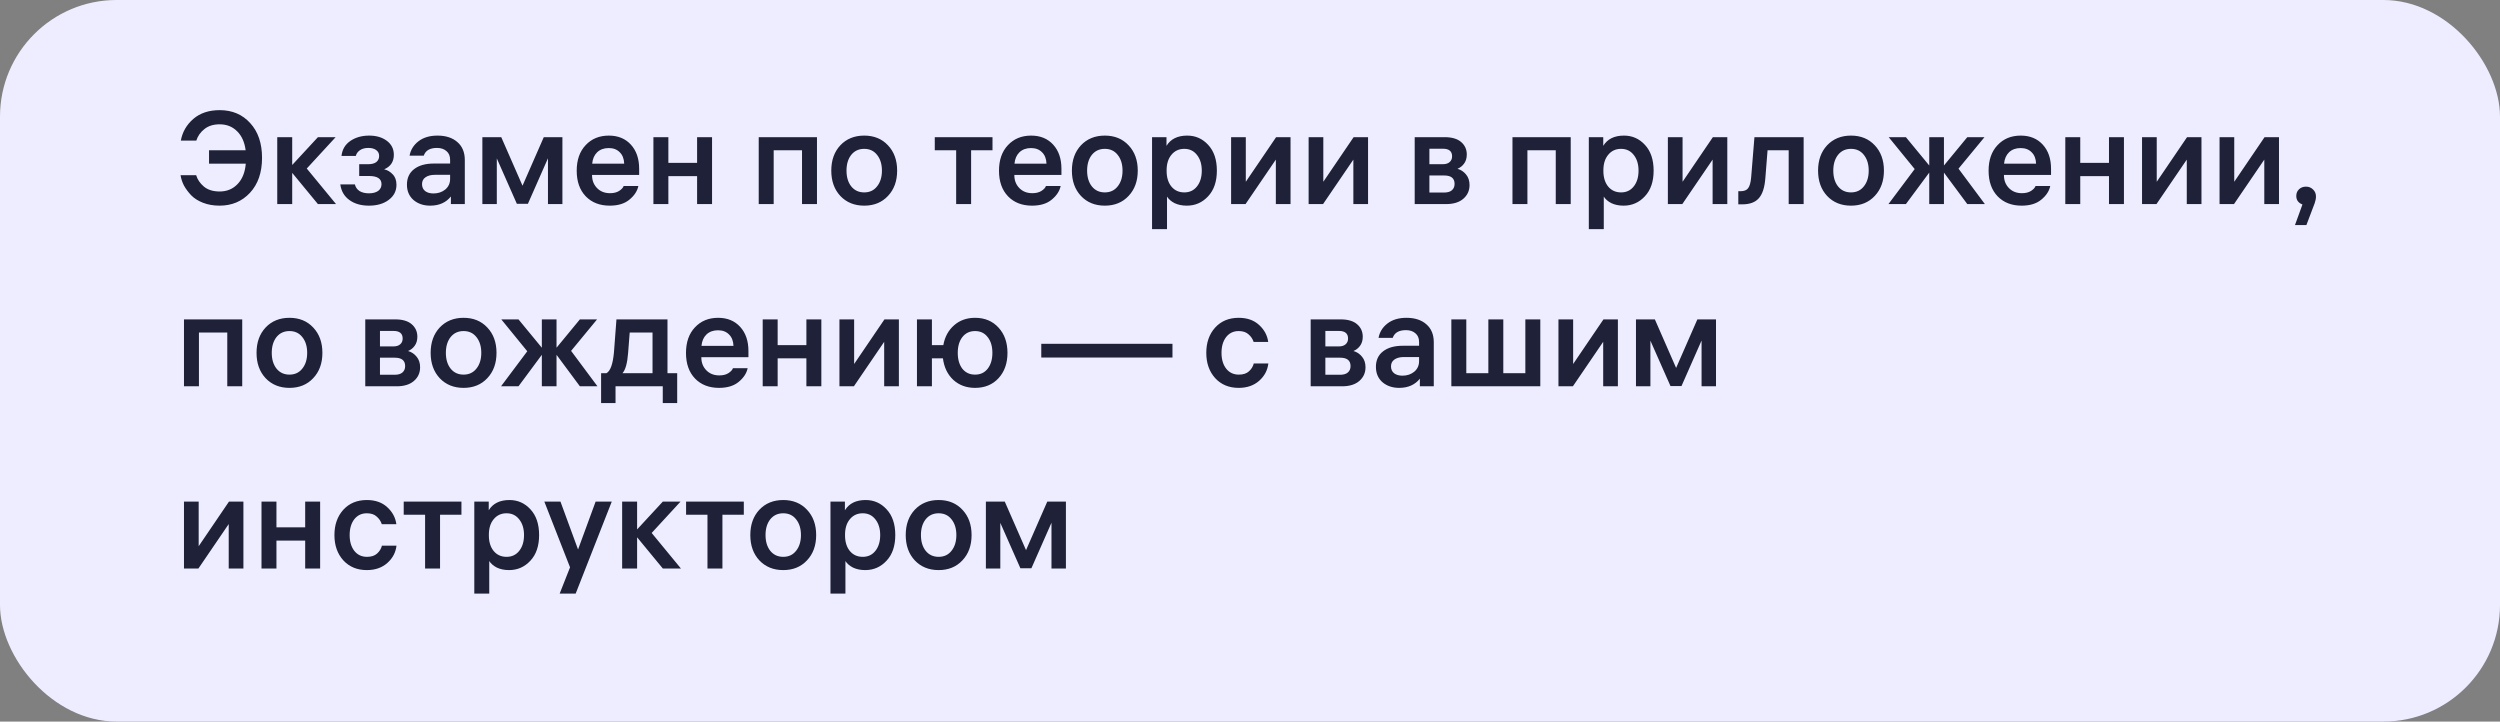
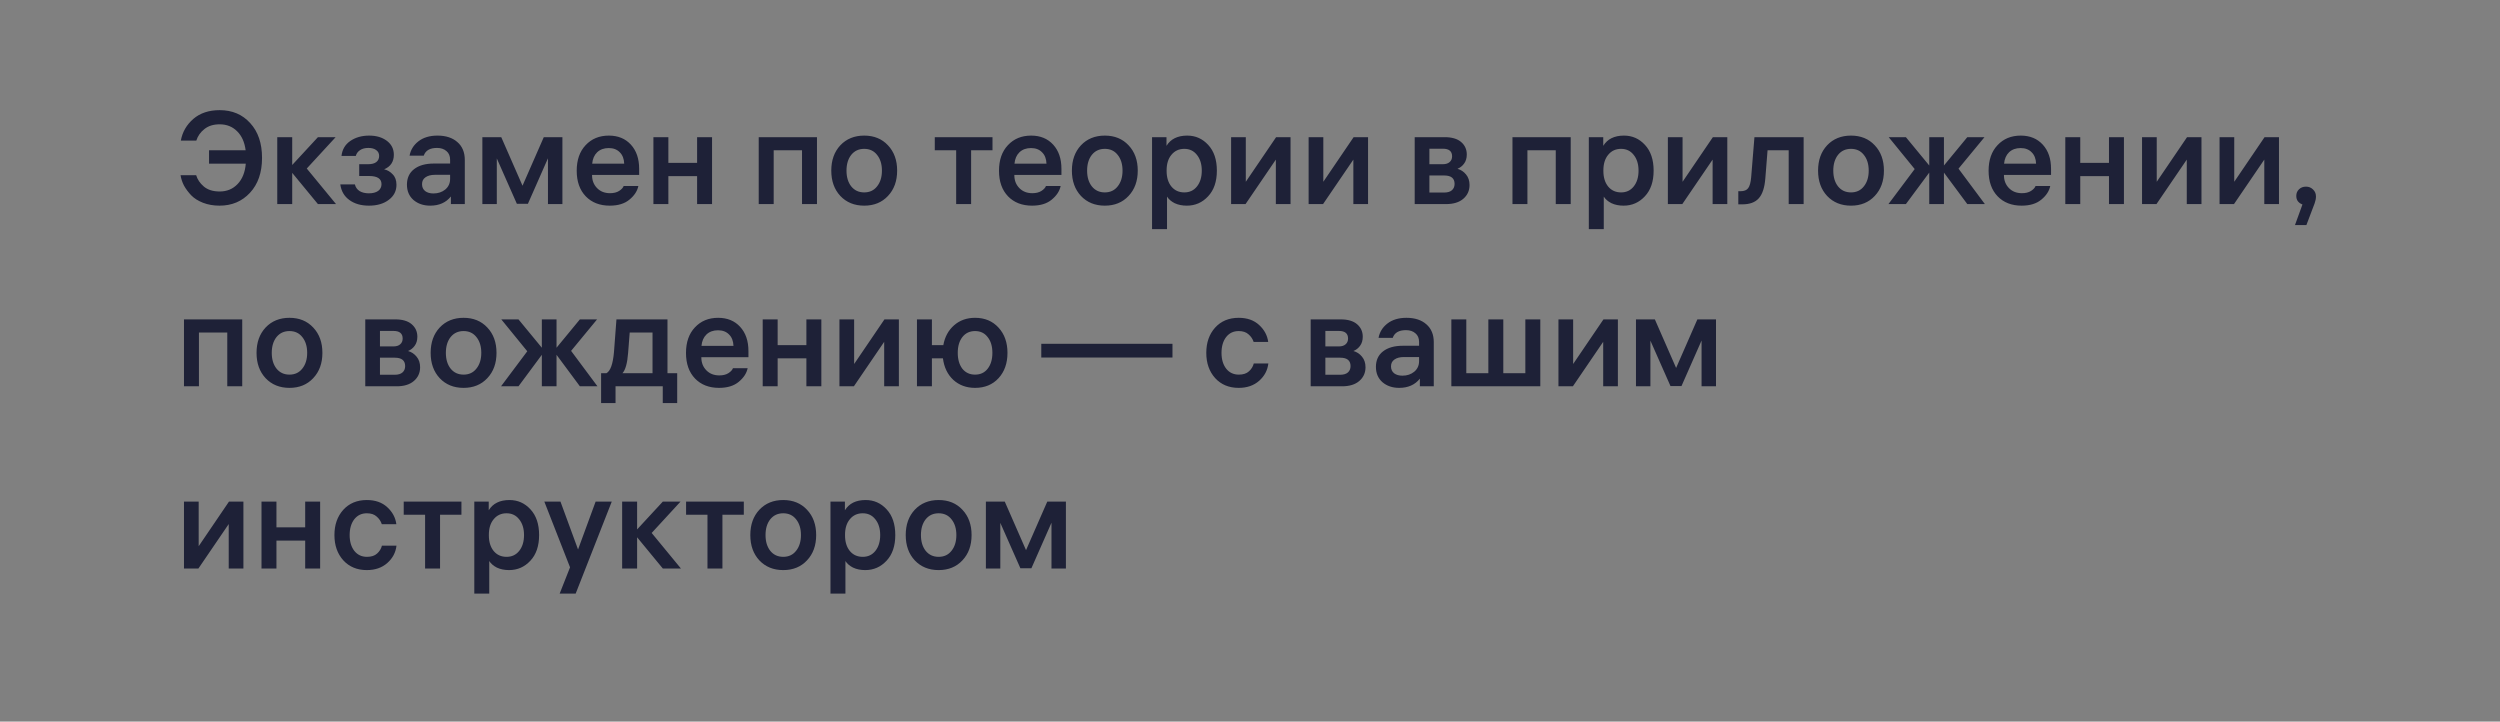
<svg xmlns="http://www.w3.org/2000/svg" width="343" height="99" viewBox="0 0 343 99" fill="none">
  <rect x="0" y="0" width="343" height="99" fill="#808080" stroke="none" />
-   <rect width="343" height="99" rx="16" fill="#EDEDFF" />
  <path d="M28.68 22.456V20.62H33.702C33.558 19.504 33.168 18.634 32.532 18.01C31.896 17.374 31.098 17.056 30.138 17.056C29.286 17.056 28.59 17.272 28.05 17.704C27.51 18.124 27.138 18.652 26.934 19.288H24.81C25.026 18.112 25.596 17.122 26.52 16.318C27.456 15.514 28.662 15.112 30.138 15.112C31.866 15.112 33.264 15.706 34.332 16.894C35.412 18.07 35.952 19.66 35.952 21.664C35.952 23.668 35.4 25.264 34.296 26.452C33.204 27.628 31.812 28.216 30.12 28.216C29.292 28.216 28.536 28.084 27.852 27.82C27.18 27.556 26.64 27.214 26.232 26.794C25.824 26.362 25.494 25.918 25.242 25.462C25.002 24.994 24.846 24.52 24.774 24.04H26.916C27.084 24.616 27.432 25.132 27.96 25.588C28.5 26.044 29.226 26.272 30.138 26.272C31.134 26.272 31.956 25.93 32.604 25.246C33.252 24.562 33.624 23.632 33.72 22.456H28.68ZM40.091 28H38.039V18.82H40.091V22.636L43.619 18.82H46.049L42.089 23.122L46.103 28H43.619L40.091 23.716V28ZM46.853 21.394C46.949 20.518 47.351 19.834 48.059 19.342C48.779 18.85 49.643 18.604 50.651 18.604C51.635 18.604 52.445 18.844 53.081 19.324C53.717 19.804 54.035 20.44 54.035 21.232C54.035 22.192 53.591 22.858 52.703 23.23C53.147 23.326 53.537 23.554 53.873 23.914C54.221 24.262 54.395 24.742 54.395 25.354C54.395 26.206 54.041 26.896 53.333 27.424C52.637 27.952 51.731 28.216 50.615 28.216C49.535 28.216 48.641 27.958 47.933 27.442C47.225 26.926 46.811 26.212 46.691 25.3H48.689C48.785 25.696 49.001 26.002 49.337 26.218C49.685 26.422 50.111 26.524 50.615 26.524C51.143 26.524 51.563 26.416 51.875 26.2C52.187 25.972 52.343 25.66 52.343 25.264C52.343 24.52 51.773 24.148 50.633 24.148H49.283V22.528H50.525C51.005 22.528 51.371 22.432 51.623 22.24C51.887 22.036 52.019 21.754 52.019 21.394C52.019 21.046 51.881 20.776 51.605 20.584C51.341 20.392 50.987 20.296 50.543 20.296C50.075 20.296 49.691 20.398 49.391 20.602C49.091 20.806 48.899 21.07 48.815 21.394H46.853ZM61.755 21.916C61.755 21.4 61.587 21.004 61.251 20.728C60.927 20.44 60.495 20.296 59.955 20.296C58.983 20.296 58.377 20.65 58.137 21.358H56.193C56.337 20.566 56.739 19.912 57.399 19.396C58.071 18.868 58.947 18.604 60.027 18.604C61.167 18.604 62.073 18.898 62.745 19.486C63.429 20.074 63.771 20.896 63.771 21.952V28H61.863V26.956C61.191 27.796 60.243 28.216 59.019 28.216C58.107 28.216 57.345 27.958 56.733 27.442C56.133 26.914 55.833 26.212 55.833 25.336C55.833 24.424 56.157 23.716 56.805 23.212C57.465 22.696 58.371 22.438 59.523 22.438H61.755V21.916ZM59.469 26.542C60.105 26.542 60.645 26.362 61.089 26.002C61.533 25.63 61.755 25.144 61.755 24.544V23.986H59.667C59.127 23.986 58.695 24.1 58.371 24.328C58.059 24.544 57.903 24.856 57.903 25.264C57.903 25.672 58.047 25.99 58.335 26.218C58.623 26.434 59.001 26.542 59.469 26.542ZM66.181 18.82H68.773L71.689 25.48L74.606 18.82H77.162V28H75.181V21.718L72.427 27.964H70.915L68.162 21.736V28H66.181V18.82ZM87.692 24.004H81.23V24.04C81.23 24.748 81.458 25.336 81.914 25.804C82.37 26.272 82.964 26.506 83.696 26.506C84.2 26.506 84.614 26.404 84.938 26.2C85.274 25.984 85.484 25.756 85.568 25.516H87.584C87.44 26.212 87.032 26.836 86.36 27.388C85.7 27.94 84.8 28.216 83.66 28.216C82.292 28.216 81.194 27.79 80.366 26.938C79.538 26.074 79.124 24.904 79.124 23.428C79.124 21.952 79.532 20.782 80.348 19.918C81.164 19.042 82.226 18.604 83.534 18.604C84.794 18.604 85.802 19.018 86.558 19.846C87.314 20.674 87.692 21.778 87.692 23.158V24.004ZM83.516 20.314C82.868 20.314 82.34 20.506 81.932 20.89C81.536 21.274 81.308 21.796 81.248 22.456H85.64C85.616 21.784 85.412 21.262 85.028 20.89C84.656 20.506 84.152 20.314 83.516 20.314ZM91.7 28H89.648V18.82H91.7V22.348H95.642V18.82H97.694V28H95.642V24.166H91.7V28ZM104.097 18.82H112.089V28H110.037V20.62H106.149V28H104.097V18.82ZM115.294 19.936C116.134 19.048 117.226 18.604 118.57 18.604C119.914 18.604 121 19.048 121.828 19.936C122.668 20.824 123.088 21.982 123.088 23.41C123.088 24.838 122.668 25.996 121.828 26.884C121 27.772 119.914 28.216 118.57 28.216C117.226 28.216 116.134 27.772 115.294 26.884C114.466 25.996 114.052 24.838 114.052 23.41C114.052 21.982 114.466 20.824 115.294 19.936ZM116.788 25.57C117.232 26.122 117.826 26.398 118.57 26.398C119.314 26.398 119.902 26.122 120.334 25.57C120.778 25.018 121 24.298 121 23.41C121 22.522 120.778 21.802 120.334 21.25C119.902 20.698 119.314 20.422 118.57 20.422C117.826 20.422 117.232 20.698 116.788 21.25C116.356 21.802 116.14 22.522 116.14 23.41C116.14 24.298 116.356 25.018 116.788 25.57ZM128.251 20.62V18.82H136.171V20.62H133.237V28H131.185V20.62H128.251ZM145.63 24.004H139.168V24.04C139.168 24.748 139.396 25.336 139.852 25.804C140.308 26.272 140.902 26.506 141.634 26.506C142.138 26.506 142.552 26.404 142.876 26.2C143.212 25.984 143.422 25.756 143.506 25.516H145.522C145.378 26.212 144.97 26.836 144.298 27.388C143.638 27.94 142.738 28.216 141.598 28.216C140.23 28.216 139.132 27.79 138.304 26.938C137.476 26.074 137.062 24.904 137.062 23.428C137.062 21.952 137.47 20.782 138.286 19.918C139.102 19.042 140.164 18.604 141.472 18.604C142.732 18.604 143.74 19.018 144.496 19.846C145.252 20.674 145.63 21.778 145.63 23.158V24.004ZM141.454 20.314C140.806 20.314 140.278 20.506 139.87 20.89C139.474 21.274 139.246 21.796 139.186 22.456H143.578C143.554 21.784 143.35 21.262 142.966 20.89C142.594 20.506 142.09 20.314 141.454 20.314ZM148.306 19.936C149.146 19.048 150.238 18.604 151.582 18.604C152.926 18.604 154.012 19.048 154.84 19.936C155.68 20.824 156.1 21.982 156.1 23.41C156.1 24.838 155.68 25.996 154.84 26.884C154.012 27.772 152.926 28.216 151.582 28.216C150.238 28.216 149.146 27.772 148.306 26.884C147.478 25.996 147.064 24.838 147.064 23.41C147.064 21.982 147.478 20.824 148.306 19.936ZM149.8 25.57C150.244 26.122 150.838 26.398 151.582 26.398C152.326 26.398 152.914 26.122 153.346 25.57C153.79 25.018 154.012 24.298 154.012 23.41C154.012 22.522 153.79 21.802 153.346 21.25C152.914 20.698 152.326 20.422 151.582 20.422C150.838 20.422 150.244 20.698 149.8 21.25C149.368 21.802 149.152 22.522 149.152 23.41C149.152 24.298 149.368 25.018 149.8 25.57ZM162.886 18.604C164.026 18.604 164.986 19.03 165.766 19.882C166.558 20.734 166.954 21.91 166.954 23.41C166.954 24.91 166.552 26.086 165.748 26.938C164.956 27.79 163.984 28.216 162.832 28.216C162.196 28.216 161.638 28.102 161.158 27.874C160.69 27.634 160.342 27.334 160.114 26.974V31.438H158.062V18.82H160.042V20.008C160.618 19.072 161.566 18.604 162.886 18.604ZM162.49 26.398C163.21 26.398 163.786 26.128 164.218 25.588C164.662 25.036 164.884 24.31 164.884 23.41C164.884 22.522 164.662 21.802 164.218 21.25C163.786 20.698 163.21 20.422 162.49 20.422C161.758 20.422 161.17 20.692 160.726 21.232C160.282 21.76 160.06 22.474 160.06 23.374V23.446C160.06 24.346 160.282 25.066 160.726 25.606C161.17 26.134 161.758 26.398 162.49 26.398ZM177.062 18.82V28H175.046V21.898L170.888 28H168.908V18.82H170.924V24.94L175.082 18.82H177.062ZM187.697 18.82V28H185.681V21.898L181.523 28H179.543V18.82H181.559V24.94L185.717 18.82H187.697ZM194.097 28V18.82H198.219C199.203 18.82 199.953 19.042 200.469 19.486C200.985 19.93 201.243 20.5 201.243 21.196C201.243 21.7 201.117 22.12 200.865 22.456C200.625 22.78 200.325 23.014 199.965 23.158C200.433 23.29 200.823 23.548 201.135 23.932C201.459 24.316 201.621 24.802 201.621 25.39C201.621 26.158 201.333 26.788 200.757 27.28C200.193 27.76 199.407 28 198.399 28H194.097ZM198.147 24.076H196.113V26.416H198.147C198.603 26.416 198.951 26.314 199.191 26.11C199.443 25.894 199.569 25.6 199.569 25.228C199.569 24.46 199.095 24.076 198.147 24.076ZM197.967 20.404H196.113V22.528H197.967C198.363 22.528 198.669 22.432 198.885 22.24C199.113 22.048 199.227 21.784 199.227 21.448C199.227 20.752 198.807 20.404 197.967 20.404ZM207.51 18.82H215.502V28H213.45V20.62H209.562V28H207.51V18.82ZM222.81 18.604C223.95 18.604 224.91 19.03 225.69 19.882C226.482 20.734 226.878 21.91 226.878 23.41C226.878 24.91 226.476 26.086 225.672 26.938C224.88 27.79 223.908 28.216 222.756 28.216C222.12 28.216 221.562 28.102 221.082 27.874C220.614 27.634 220.266 27.334 220.038 26.974V31.438H217.986V18.82H219.966V20.008C220.542 19.072 221.49 18.604 222.81 18.604ZM222.414 26.398C223.134 26.398 223.71 26.128 224.142 25.588C224.586 25.036 224.808 24.31 224.808 23.41C224.808 22.522 224.586 21.802 224.142 21.25C223.71 20.698 223.134 20.422 222.414 20.422C221.682 20.422 221.094 20.692 220.65 21.232C220.206 21.76 219.984 22.474 219.984 23.374V23.446C219.984 24.346 220.206 25.066 220.65 25.606C221.094 26.134 221.682 26.398 222.414 26.398ZM236.986 18.82V28H234.97V21.898L230.812 28H228.832V18.82H230.848V24.94L235.006 18.82H236.986ZM238.495 28.036V26.236H238.783C239.287 26.236 239.641 26.098 239.845 25.822C240.061 25.534 240.199 25.036 240.259 24.328L240.709 18.82H247.459V28H245.407V20.62H242.509L242.203 24.472C242.107 25.732 241.807 26.644 241.303 27.208C240.811 27.76 240.061 28.036 239.053 28.036H238.495ZM250.681 19.936C251.521 19.048 252.613 18.604 253.957 18.604C255.301 18.604 256.387 19.048 257.215 19.936C258.055 20.824 258.475 21.982 258.475 23.41C258.475 24.838 258.055 25.996 257.215 26.884C256.387 27.772 255.301 28.216 253.957 28.216C252.613 28.216 251.521 27.772 250.681 26.884C249.853 25.996 249.439 24.838 249.439 23.41C249.439 21.982 249.853 20.824 250.681 19.936ZM252.175 25.57C252.619 26.122 253.213 26.398 253.957 26.398C254.701 26.398 255.289 26.122 255.721 25.57C256.165 25.018 256.387 24.298 256.387 23.41C256.387 22.522 256.165 21.802 255.721 21.25C255.289 20.698 254.701 20.422 253.957 20.422C253.213 20.422 252.619 20.698 252.175 21.25C251.743 21.802 251.527 22.522 251.527 23.41C251.527 24.298 251.743 25.018 252.175 25.57ZM266.709 18.82V22.708L269.913 18.82H272.271L268.707 23.14L272.325 28H269.913L266.709 23.68V28H264.693V23.68L261.489 28H259.095L262.695 23.194L259.131 18.82H261.489L264.693 22.708V18.82H266.709ZM281.403 24.004H274.941V24.04C274.941 24.748 275.169 25.336 275.625 25.804C276.081 26.272 276.675 26.506 277.407 26.506C277.911 26.506 278.325 26.404 278.649 26.2C278.985 25.984 279.195 25.756 279.279 25.516H281.295C281.151 26.212 280.743 26.836 280.071 27.388C279.411 27.94 278.511 28.216 277.371 28.216C276.003 28.216 274.905 27.79 274.077 26.938C273.249 26.074 272.835 24.904 272.835 23.428C272.835 21.952 273.243 20.782 274.059 19.918C274.875 19.042 275.937 18.604 277.245 18.604C278.505 18.604 279.513 19.018 280.269 19.846C281.025 20.674 281.403 21.778 281.403 23.158V24.004ZM277.227 20.314C276.579 20.314 276.051 20.506 275.643 20.89C275.247 21.274 275.019 21.796 274.959 22.456H279.351C279.327 21.784 279.123 21.262 278.739 20.89C278.367 20.506 277.863 20.314 277.227 20.314ZM285.411 28H283.359V18.82H285.411V22.348H289.353V18.82H291.405V28H289.353V24.166H285.411V28ZM302.042 18.82V28H300.026V21.898L295.868 28H293.888V18.82H295.904V24.94L300.062 18.82H302.042ZM312.677 18.82V28H310.661V21.898L306.503 28H304.523V18.82H306.539V24.94L310.697 18.82H312.677ZM317.75 26.956C317.75 27.244 317.69 27.556 317.57 27.892L316.436 30.88H314.87L315.896 28.054C315.332 27.838 315.05 27.448 315.05 26.884C315.05 26.512 315.176 26.206 315.428 25.966C315.68 25.726 315.998 25.606 316.382 25.606C316.766 25.606 317.09 25.738 317.354 26.002C317.618 26.254 317.75 26.572 317.75 26.956ZM25.242 43.82H33.234V53H31.182V45.62H27.294V53H25.242V43.82ZM36.439 44.936C37.279 44.048 38.371 43.604 39.715 43.604C41.059 43.604 42.145 44.048 42.973 44.936C43.813 45.824 44.233 46.982 44.233 48.41C44.233 49.838 43.813 50.996 42.973 51.884C42.145 52.772 41.059 53.216 39.715 53.216C38.371 53.216 37.279 52.772 36.439 51.884C35.611 50.996 35.197 49.838 35.197 48.41C35.197 46.982 35.611 45.824 36.439 44.936ZM37.933 50.57C38.377 51.122 38.971 51.398 39.715 51.398C40.459 51.398 41.047 51.122 41.479 50.57C41.923 50.018 42.145 49.298 42.145 48.41C42.145 47.522 41.923 46.802 41.479 46.25C41.047 45.698 40.459 45.422 39.715 45.422C38.971 45.422 38.377 45.698 37.933 46.25C37.501 46.802 37.285 47.522 37.285 48.41C37.285 49.298 37.501 50.018 37.933 50.57ZM50.115 53V43.82H54.237C55.221 43.82 55.971 44.042 56.487 44.486C57.003 44.93 57.261 45.5 57.261 46.196C57.261 46.7 57.135 47.12 56.883 47.456C56.643 47.78 56.343 48.014 55.983 48.158C56.451 48.29 56.841 48.548 57.153 48.932C57.477 49.316 57.639 49.802 57.639 50.39C57.639 51.158 57.351 51.788 56.775 52.28C56.211 52.76 55.425 53 54.417 53H50.115ZM54.165 49.076H52.131V51.416H54.165C54.621 51.416 54.969 51.314 55.209 51.11C55.461 50.894 55.587 50.6 55.587 50.228C55.587 49.46 55.113 49.076 54.165 49.076ZM53.985 45.404H52.131V47.528H53.985C54.381 47.528 54.687 47.432 54.903 47.24C55.131 47.048 55.245 46.784 55.245 46.448C55.245 45.752 54.825 45.404 53.985 45.404ZM60.327 44.936C61.167 44.048 62.259 43.604 63.603 43.604C64.947 43.604 66.033 44.048 66.861 44.936C67.701 45.824 68.121 46.982 68.121 48.41C68.121 49.838 67.701 50.996 66.861 51.884C66.033 52.772 64.947 53.216 63.603 53.216C62.259 53.216 61.167 52.772 60.327 51.884C59.499 50.996 59.085 49.838 59.085 48.41C59.085 46.982 59.499 45.824 60.327 44.936ZM61.821 50.57C62.265 51.122 62.859 51.398 63.603 51.398C64.347 51.398 64.935 51.122 65.367 50.57C65.811 50.018 66.033 49.298 66.033 48.41C66.033 47.522 65.811 46.802 65.367 46.25C64.935 45.698 64.347 45.422 63.603 45.422C62.859 45.422 62.265 45.698 61.821 46.25C61.389 46.802 61.173 47.522 61.173 48.41C61.173 49.298 61.389 50.018 61.821 50.57ZM76.356 43.82V47.708L79.56 43.82H81.918L78.354 48.14L81.972 53H79.56L76.356 48.68V53H74.34V48.68L71.136 53H68.742L72.342 48.194L68.778 43.82H71.136L74.34 47.708V43.82H76.356ZM92.911 51.2V55.304H90.931V53H84.451V55.304H82.471V51.2H83.209C83.749 50.9 84.091 49.946 84.235 48.338L84.577 43.82H91.579V51.2H92.911ZM86.179 48.41C86.071 49.826 85.813 50.756 85.405 51.2H89.527V45.62H86.395L86.179 48.41ZM102.686 49.004H96.224V49.04C96.224 49.748 96.452 50.336 96.908 50.804C97.364 51.272 97.958 51.506 98.69 51.506C99.194 51.506 99.608 51.404 99.932 51.2C100.268 50.984 100.478 50.756 100.562 50.516H102.578C102.434 51.212 102.026 51.836 101.354 52.388C100.694 52.94 99.794 53.216 98.654 53.216C97.286 53.216 96.188 52.79 95.36 51.938C94.532 51.074 94.118 49.904 94.118 48.428C94.118 46.952 94.526 45.782 95.342 44.918C96.158 44.042 97.22 43.604 98.528 43.604C99.788 43.604 100.796 44.018 101.552 44.846C102.308 45.674 102.686 46.778 102.686 48.158V49.004ZM98.51 45.314C97.862 45.314 97.334 45.506 96.926 45.89C96.53 46.274 96.302 46.796 96.242 47.456H100.634C100.61 46.784 100.406 46.262 100.022 45.89C99.65 45.506 99.146 45.314 98.51 45.314ZM106.694 53H104.642V43.82H106.694V47.348H110.636V43.82H112.688V53H110.636V49.166H106.694V53ZM123.326 43.82V53H121.31V46.898L117.152 53H115.172V43.82H117.188V49.94L121.346 43.82H123.326ZM127.858 53H125.806V43.82H127.858V47.348H129.424C129.628 46.22 130.12 45.314 130.9 44.63C131.68 43.946 132.64 43.604 133.78 43.604C135.112 43.604 136.186 44.054 137.002 44.954C137.818 45.842 138.226 46.994 138.226 48.41C138.226 49.838 137.818 50.996 137.002 51.884C136.186 52.772 135.112 53.216 133.78 53.216C132.592 53.216 131.596 52.85 130.792 52.118C130 51.374 129.526 50.39 129.37 49.166H127.858V53ZM132.034 50.588C132.466 51.128 133.048 51.398 133.78 51.398C134.512 51.398 135.088 51.128 135.508 50.588C135.94 50.036 136.156 49.31 136.156 48.41C136.156 47.51 135.94 46.79 135.508 46.25C135.088 45.698 134.512 45.422 133.78 45.422C133.048 45.422 132.466 45.698 132.034 46.25C131.614 46.79 131.404 47.51 131.404 48.41C131.404 49.31 131.614 50.036 132.034 50.588ZM142.863 49.058V47.168H160.863V49.058H142.863ZM169.967 51.398C170.567 51.398 171.029 51.248 171.353 50.948C171.689 50.648 171.911 50.288 172.019 49.868H174.017C173.909 50.804 173.489 51.596 172.757 52.244C172.025 52.892 171.089 53.216 169.949 53.216C168.617 53.216 167.543 52.772 166.727 51.884C165.911 50.984 165.503 49.826 165.503 48.41C165.503 47.006 165.905 45.854 166.709 44.954C167.525 44.054 168.605 43.604 169.949 43.604C171.113 43.604 172.049 43.934 172.757 44.594C173.465 45.242 173.879 46.016 173.999 46.916H172.001C171.869 46.508 171.635 46.16 171.299 45.872C170.975 45.572 170.525 45.422 169.949 45.422C169.229 45.422 168.653 45.698 168.221 46.25C167.801 46.802 167.591 47.522 167.591 48.41C167.591 49.31 167.807 50.036 168.239 50.588C168.671 51.128 169.247 51.398 169.967 51.398ZM179.824 53V43.82H183.946C184.93 43.82 185.68 44.042 186.196 44.486C186.712 44.93 186.97 45.5 186.97 46.196C186.97 46.7 186.844 47.12 186.592 47.456C186.352 47.78 186.052 48.014 185.692 48.158C186.16 48.29 186.55 48.548 186.862 48.932C187.186 49.316 187.348 49.802 187.348 50.39C187.348 51.158 187.06 51.788 186.484 52.28C185.92 52.76 185.134 53 184.126 53H179.824ZM183.874 49.076H181.84V51.416H183.874C184.33 51.416 184.678 51.314 184.918 51.11C185.17 50.894 185.296 50.6 185.296 50.228C185.296 49.46 184.822 49.076 183.874 49.076ZM183.694 45.404H181.84V47.528H183.694C184.09 47.528 184.396 47.432 184.612 47.24C184.84 47.048 184.954 46.784 184.954 46.448C184.954 45.752 184.534 45.404 183.694 45.404ZM194.698 46.916C194.698 46.4 194.53 46.004 194.194 45.728C193.87 45.44 193.438 45.296 192.898 45.296C191.926 45.296 191.32 45.65 191.08 46.358H189.136C189.28 45.566 189.682 44.912 190.342 44.396C191.014 43.868 191.89 43.604 192.97 43.604C194.11 43.604 195.016 43.898 195.688 44.486C196.372 45.074 196.714 45.896 196.714 46.952V53H194.806V51.956C194.134 52.796 193.186 53.216 191.962 53.216C191.05 53.216 190.288 52.958 189.676 52.442C189.076 51.914 188.776 51.212 188.776 50.336C188.776 49.424 189.1 48.716 189.748 48.212C190.408 47.696 191.314 47.438 192.466 47.438H194.698V46.916ZM192.412 51.542C193.048 51.542 193.588 51.362 194.032 51.002C194.476 50.63 194.698 50.144 194.698 49.544V48.986H192.61C192.07 48.986 191.638 49.1 191.314 49.328C191.002 49.544 190.846 49.856 190.846 50.264C190.846 50.672 190.99 50.99 191.278 51.218C191.566 51.434 191.944 51.542 192.412 51.542ZM206.253 43.82V51.2H209.277V43.82H211.329V53H199.125V43.82H201.177V51.2H204.201V43.82H206.253ZM221.974 43.82V53H219.958V46.898L215.8 53H213.82V43.82H215.836V49.94L219.994 43.82H221.974ZM224.455 43.82H227.047L229.963 50.48L232.879 43.82H235.435V53H233.455V46.718L230.701 52.964H229.189L226.435 46.736V53H224.455V43.82ZM33.396 68.82V78H31.38V71.898L27.222 78H25.242V68.82H27.258V74.94L31.416 68.82H33.396ZM37.929 78H35.877V68.82H37.929V72.348H41.871V68.82H43.923V78H41.871V74.166H37.929V78ZM50.348 76.398C50.948 76.398 51.41 76.248 51.734 75.948C52.07 75.648 52.292 75.288 52.4 74.868H54.398C54.29 75.804 53.87 76.596 53.138 77.244C52.406 77.892 51.47 78.216 50.33 78.216C48.998 78.216 47.924 77.772 47.108 76.884C46.292 75.984 45.884 74.826 45.884 73.41C45.884 72.006 46.286 70.854 47.09 69.954C47.906 69.054 48.986 68.604 50.33 68.604C51.494 68.604 52.43 68.934 53.138 69.594C53.846 70.242 54.26 71.016 54.38 71.916H52.382C52.25 71.508 52.016 71.16 51.68 70.872C51.356 70.572 50.906 70.422 50.33 70.422C49.61 70.422 49.034 70.698 48.602 71.25C48.182 71.802 47.972 72.522 47.972 73.41C47.972 74.31 48.188 75.036 48.62 75.588C49.052 76.128 49.628 76.398 50.348 76.398ZM55.389 70.62V68.82H63.309V70.62H60.375V78H58.323V70.62H55.389ZM69.898 68.604C71.038 68.604 71.998 69.03 72.778 69.882C73.57 70.734 73.966 71.91 73.966 73.41C73.966 74.91 73.564 76.086 72.76 76.938C71.968 77.79 70.996 78.216 69.844 78.216C69.208 78.216 68.65 78.102 68.17 77.874C67.702 77.634 67.354 77.334 67.126 76.974V81.438H65.074V68.82H67.054V70.008C67.63 69.072 68.578 68.604 69.898 68.604ZM69.502 76.398C70.222 76.398 70.798 76.128 71.23 75.588C71.674 75.036 71.896 74.31 71.896 73.41C71.896 72.522 71.674 71.802 71.23 71.25C70.798 70.698 70.222 70.422 69.502 70.422C68.77 70.422 68.182 70.692 67.738 71.232C67.294 71.76 67.072 72.474 67.072 73.374V73.446C67.072 74.346 67.294 75.066 67.738 75.606C68.182 76.134 68.77 76.398 69.502 76.398ZM81.72 68.82H83.934L78.984 81.438H76.788L78.21 77.838L74.682 68.82H76.896L79.308 75.39L81.72 68.82ZM87.411 78H85.359V68.82H87.411V72.636L90.939 68.82H93.369L89.409 73.122L93.423 78H90.939L87.411 73.716V78ZM94.131 70.62V68.82H102.051V70.62H99.117V78H97.065V70.62H94.131ZM104.185 69.936C105.025 69.048 106.117 68.604 107.461 68.604C108.805 68.604 109.891 69.048 110.719 69.936C111.559 70.824 111.979 71.982 111.979 73.41C111.979 74.838 111.559 75.996 110.719 76.884C109.891 77.772 108.805 78.216 107.461 78.216C106.117 78.216 105.025 77.772 104.185 76.884C103.357 75.996 102.943 74.838 102.943 73.41C102.943 71.982 103.357 70.824 104.185 69.936ZM105.679 75.57C106.123 76.122 106.717 76.398 107.461 76.398C108.205 76.398 108.793 76.122 109.225 75.57C109.669 75.018 109.891 74.298 109.891 73.41C109.891 72.522 109.669 71.802 109.225 71.25C108.793 70.698 108.205 70.422 107.461 70.422C106.717 70.422 106.123 70.698 105.679 71.25C105.247 71.802 105.031 72.522 105.031 73.41C105.031 74.298 105.247 75.018 105.679 75.57ZM118.765 68.604C119.905 68.604 120.865 69.03 121.645 69.882C122.437 70.734 122.833 71.91 122.833 73.41C122.833 74.91 122.431 76.086 121.627 76.938C120.835 77.79 119.863 78.216 118.711 78.216C118.075 78.216 117.517 78.102 117.037 77.874C116.569 77.634 116.221 77.334 115.993 76.974V81.438H113.941V68.82H115.921V70.008C116.497 69.072 117.445 68.604 118.765 68.604ZM118.369 76.398C119.089 76.398 119.665 76.128 120.097 75.588C120.541 75.036 120.763 74.31 120.763 73.41C120.763 72.522 120.541 71.802 120.097 71.25C119.665 70.698 119.089 70.422 118.369 70.422C117.637 70.422 117.049 70.692 116.605 71.232C116.161 71.76 115.939 72.474 115.939 73.374V73.446C115.939 74.346 116.161 75.066 116.605 75.606C117.049 76.134 117.637 76.398 118.369 76.398ZM125.507 69.936C126.347 69.048 127.439 68.604 128.783 68.604C130.127 68.604 131.213 69.048 132.041 69.936C132.881 70.824 133.301 71.982 133.301 73.41C133.301 74.838 132.881 75.996 132.041 76.884C131.213 77.772 130.127 78.216 128.783 78.216C127.439 78.216 126.347 77.772 125.507 76.884C124.679 75.996 124.265 74.838 124.265 73.41C124.265 71.982 124.679 70.824 125.507 69.936ZM127.001 75.57C127.445 76.122 128.039 76.398 128.783 76.398C129.527 76.398 130.115 76.122 130.547 75.57C130.991 75.018 131.213 74.298 131.213 73.41C131.213 72.522 130.991 71.802 130.547 71.25C130.115 70.698 129.527 70.422 128.783 70.422C128.039 70.422 127.445 70.698 127.001 71.25C126.569 71.802 126.353 72.522 126.353 73.41C126.353 74.298 126.569 75.018 127.001 75.57ZM135.263 68.82H137.855L140.771 75.48L143.687 68.82H146.243V78H144.263V71.718L141.509 77.964H139.997L137.243 71.736V78H135.263V68.82Z" fill="#1E2137" />
</svg>